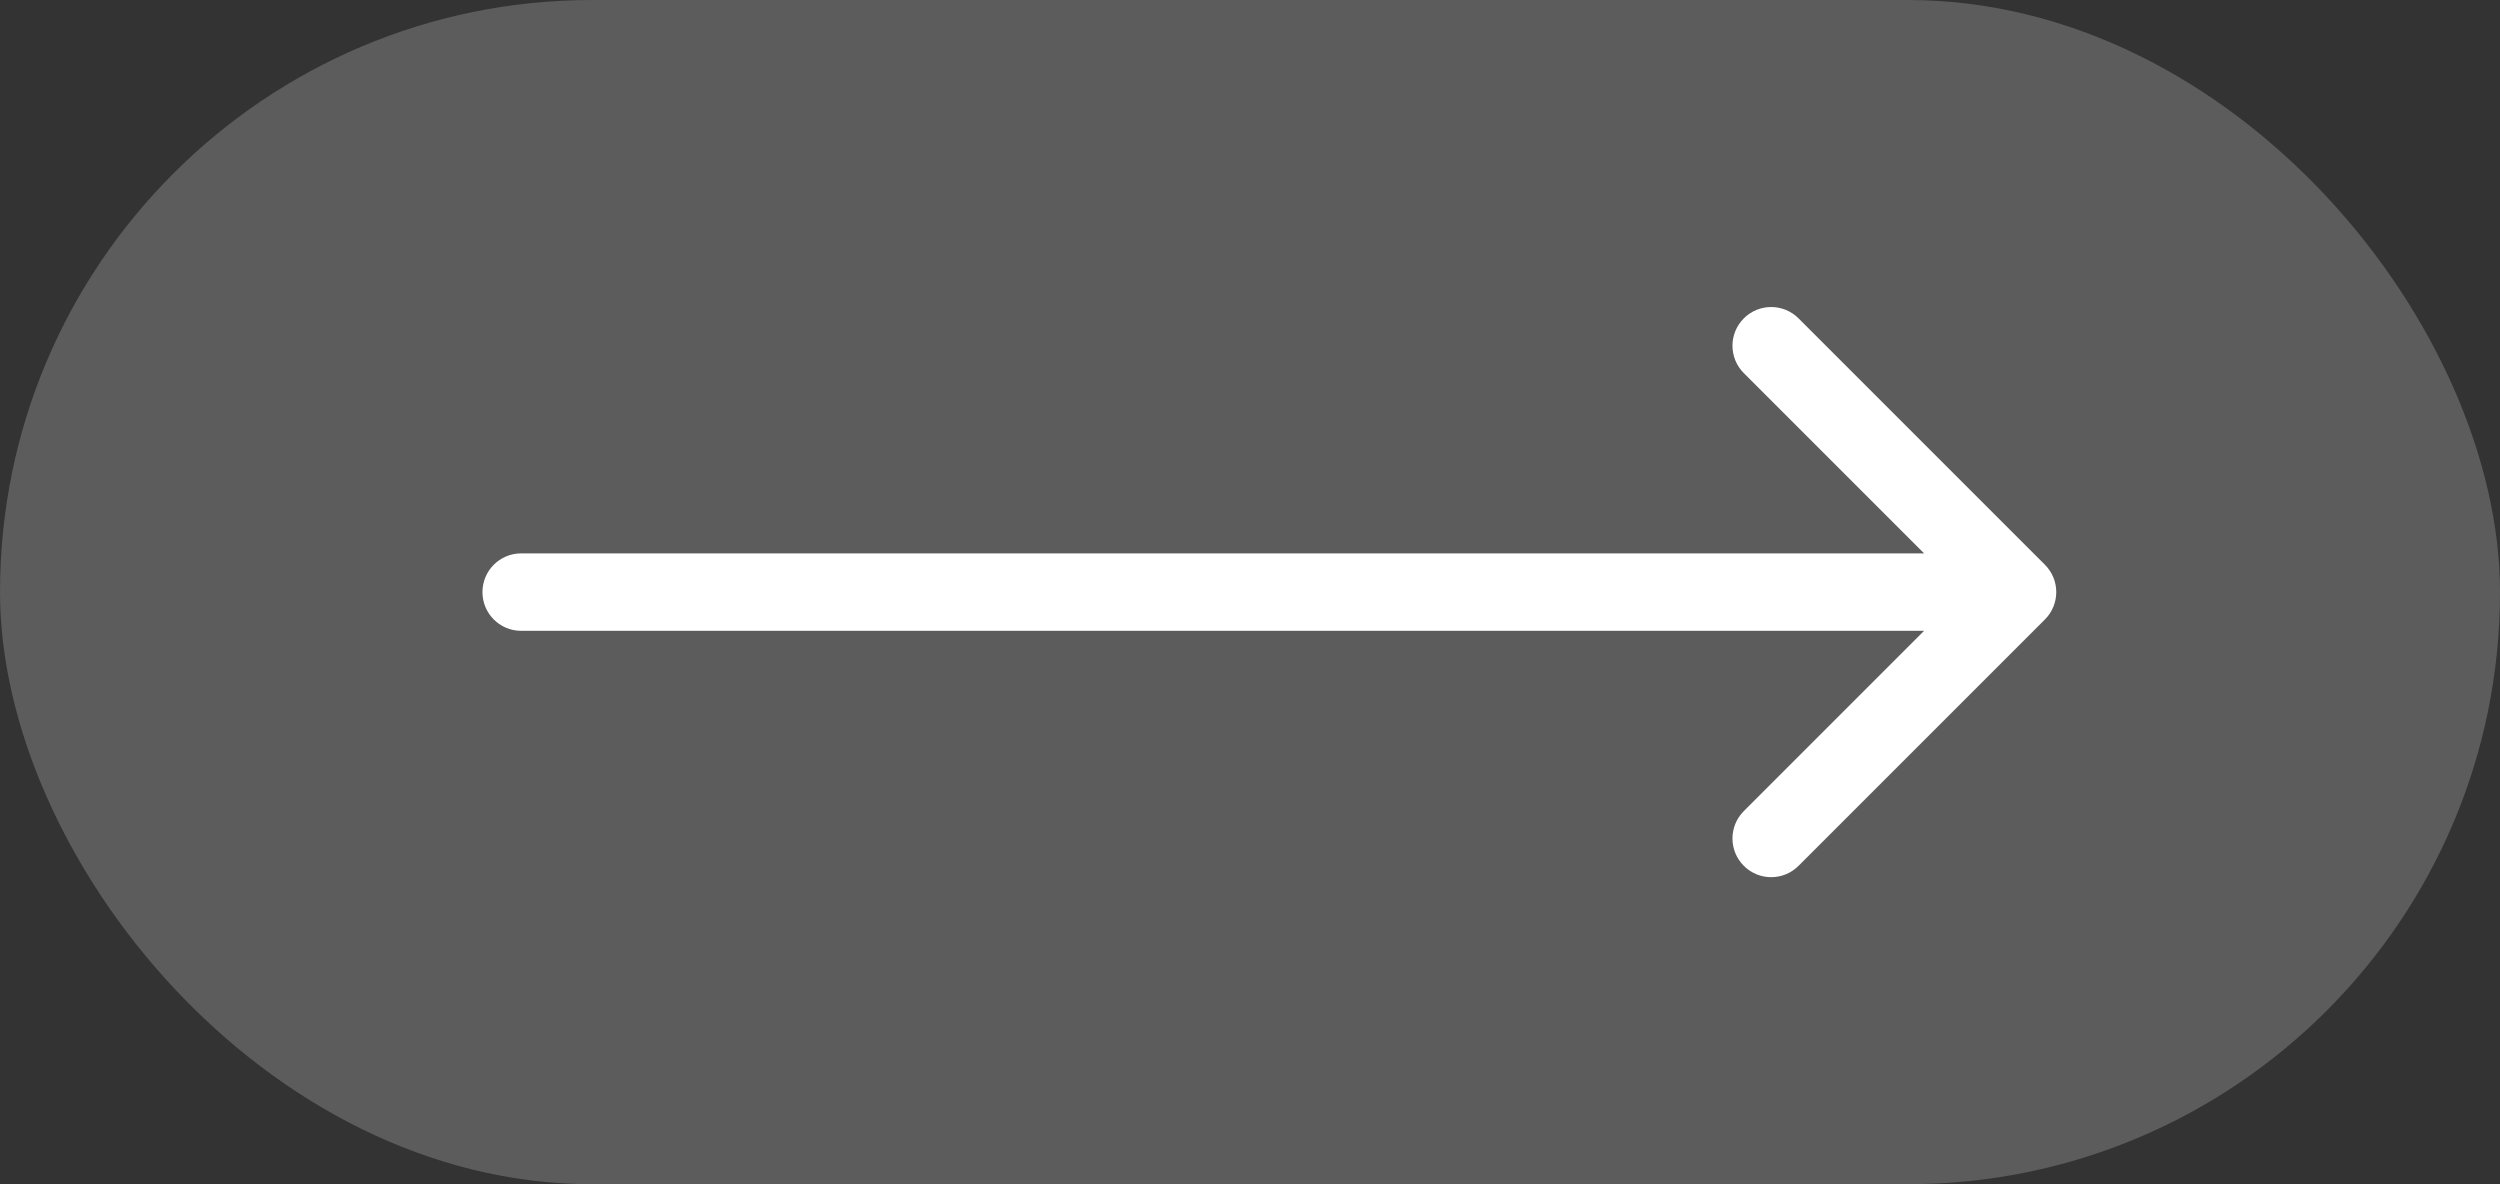
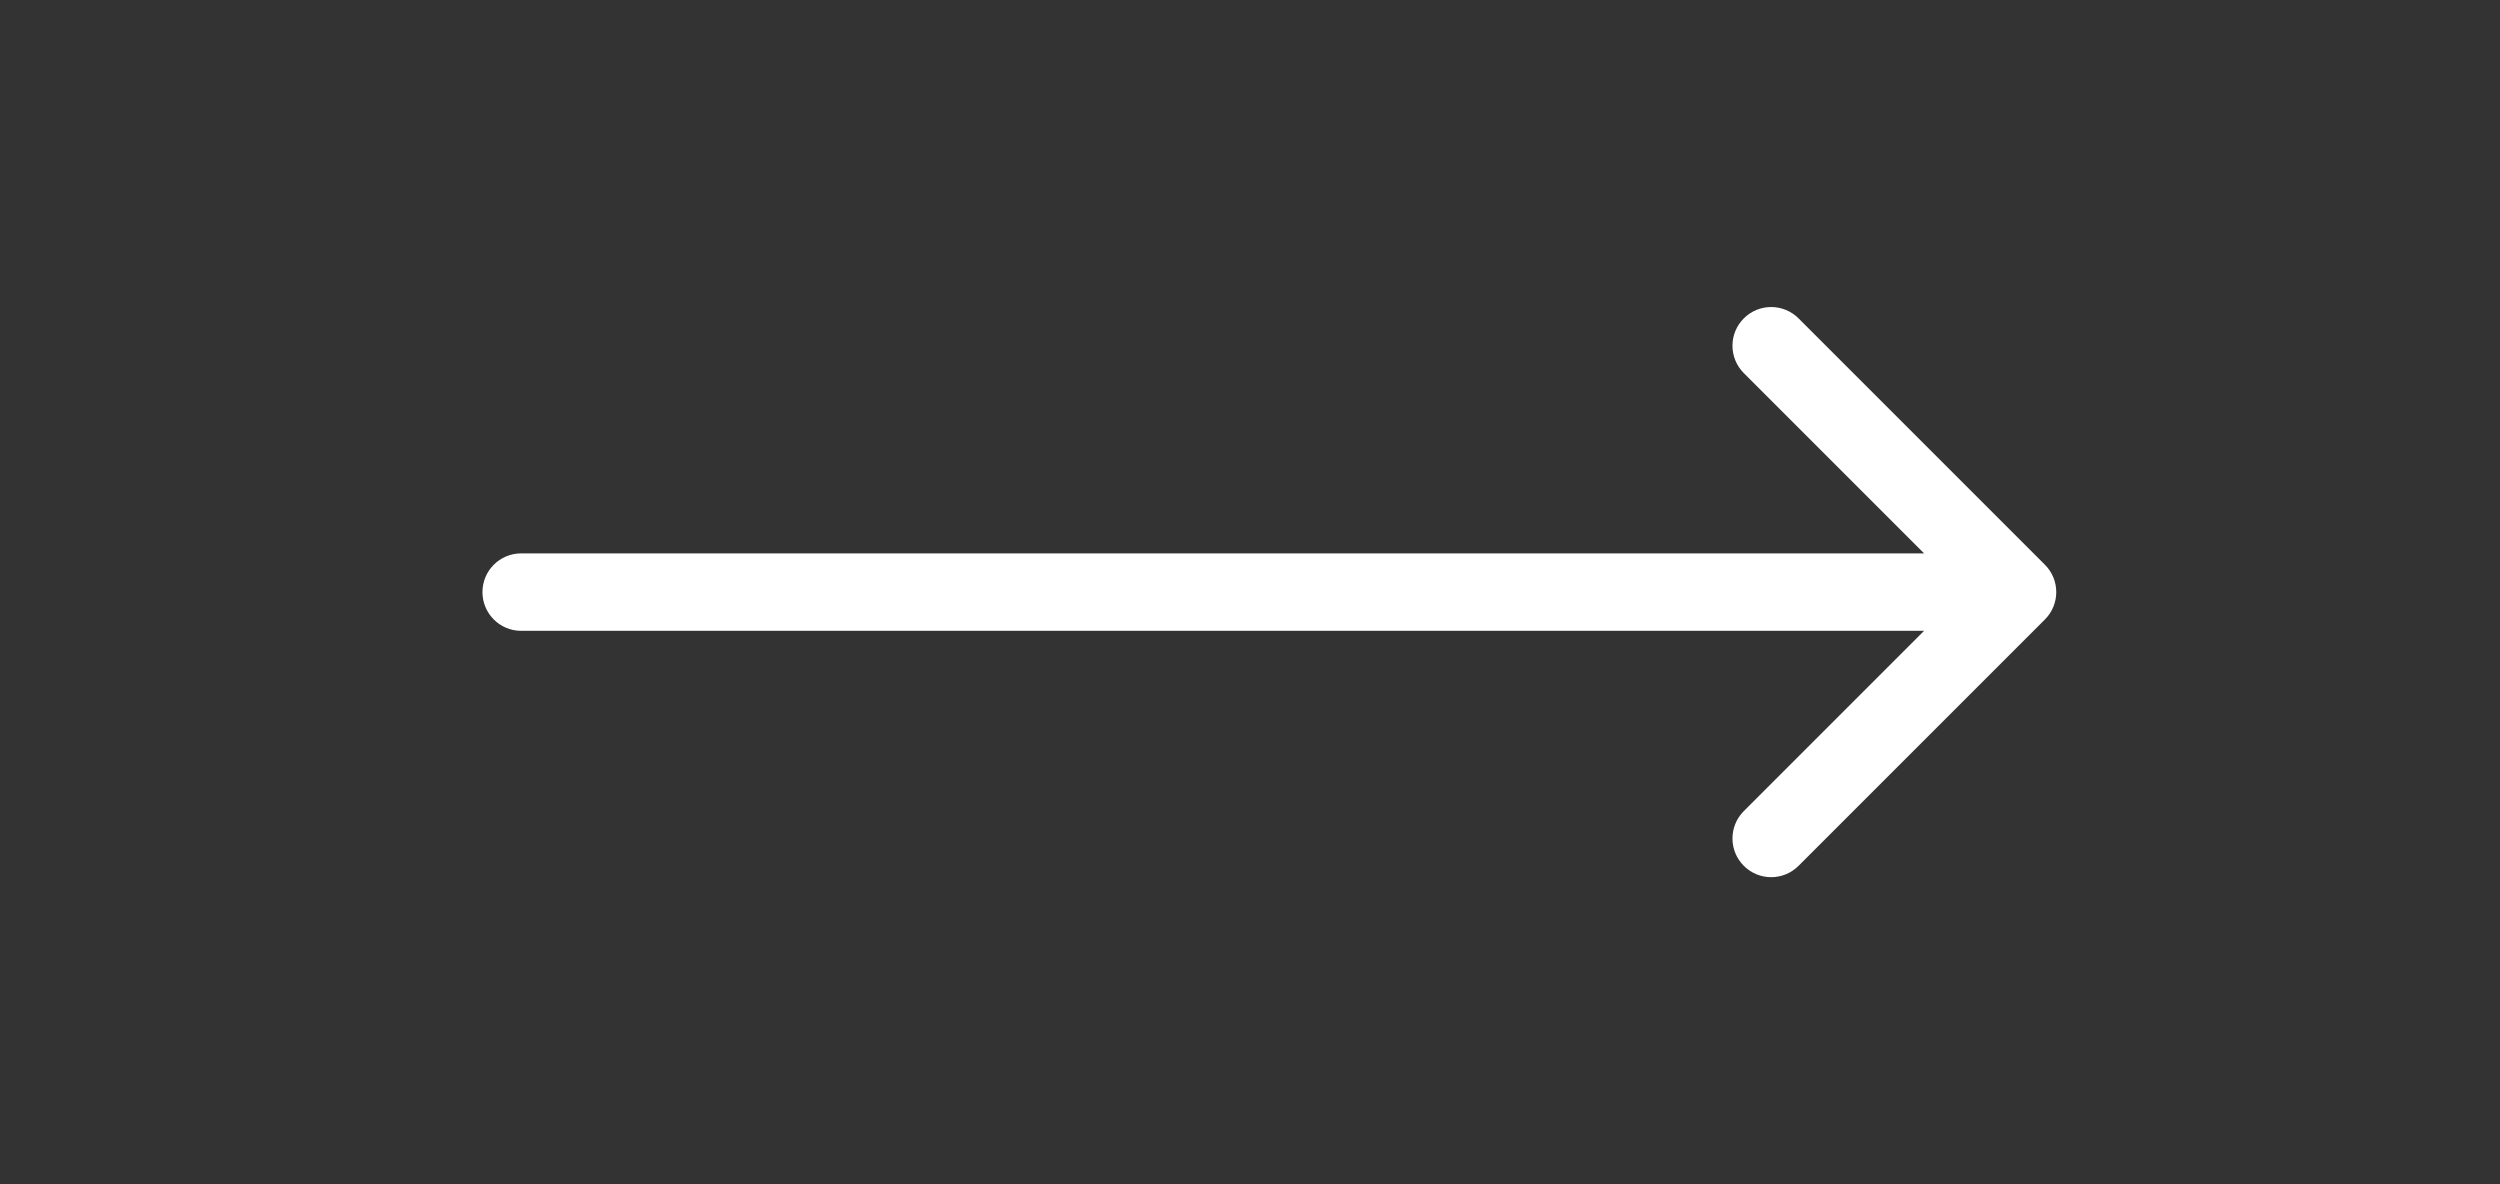
<svg xmlns="http://www.w3.org/2000/svg" width="57" height="27" viewBox="0 0 57 27" fill="none">
  <rect x="0" y="0" width="57" height="27" fill="#333333" stroke="none" />
-   <rect width="57" height="27" rx="13.5" fill="white" fill-opacity="0.2" />
  <path fill-rule="evenodd" clip-rule="evenodd" d="M41.007 7.259L46.624 12.876C46.969 13.221 46.969 13.779 46.624 14.124L41.007 19.741C40.662 20.086 40.103 20.086 39.759 19.741C39.414 19.397 39.414 18.838 39.759 18.493L43.869 14.383L11.883 14.383C11.395 14.383 11 13.988 11 13.5C11 13.012 11.395 12.617 11.883 12.617L43.869 12.617L39.759 8.507C39.414 8.162 39.414 7.603 39.759 7.259C40.103 6.914 40.662 6.914 41.007 7.259Z" fill="white" />
</svg>